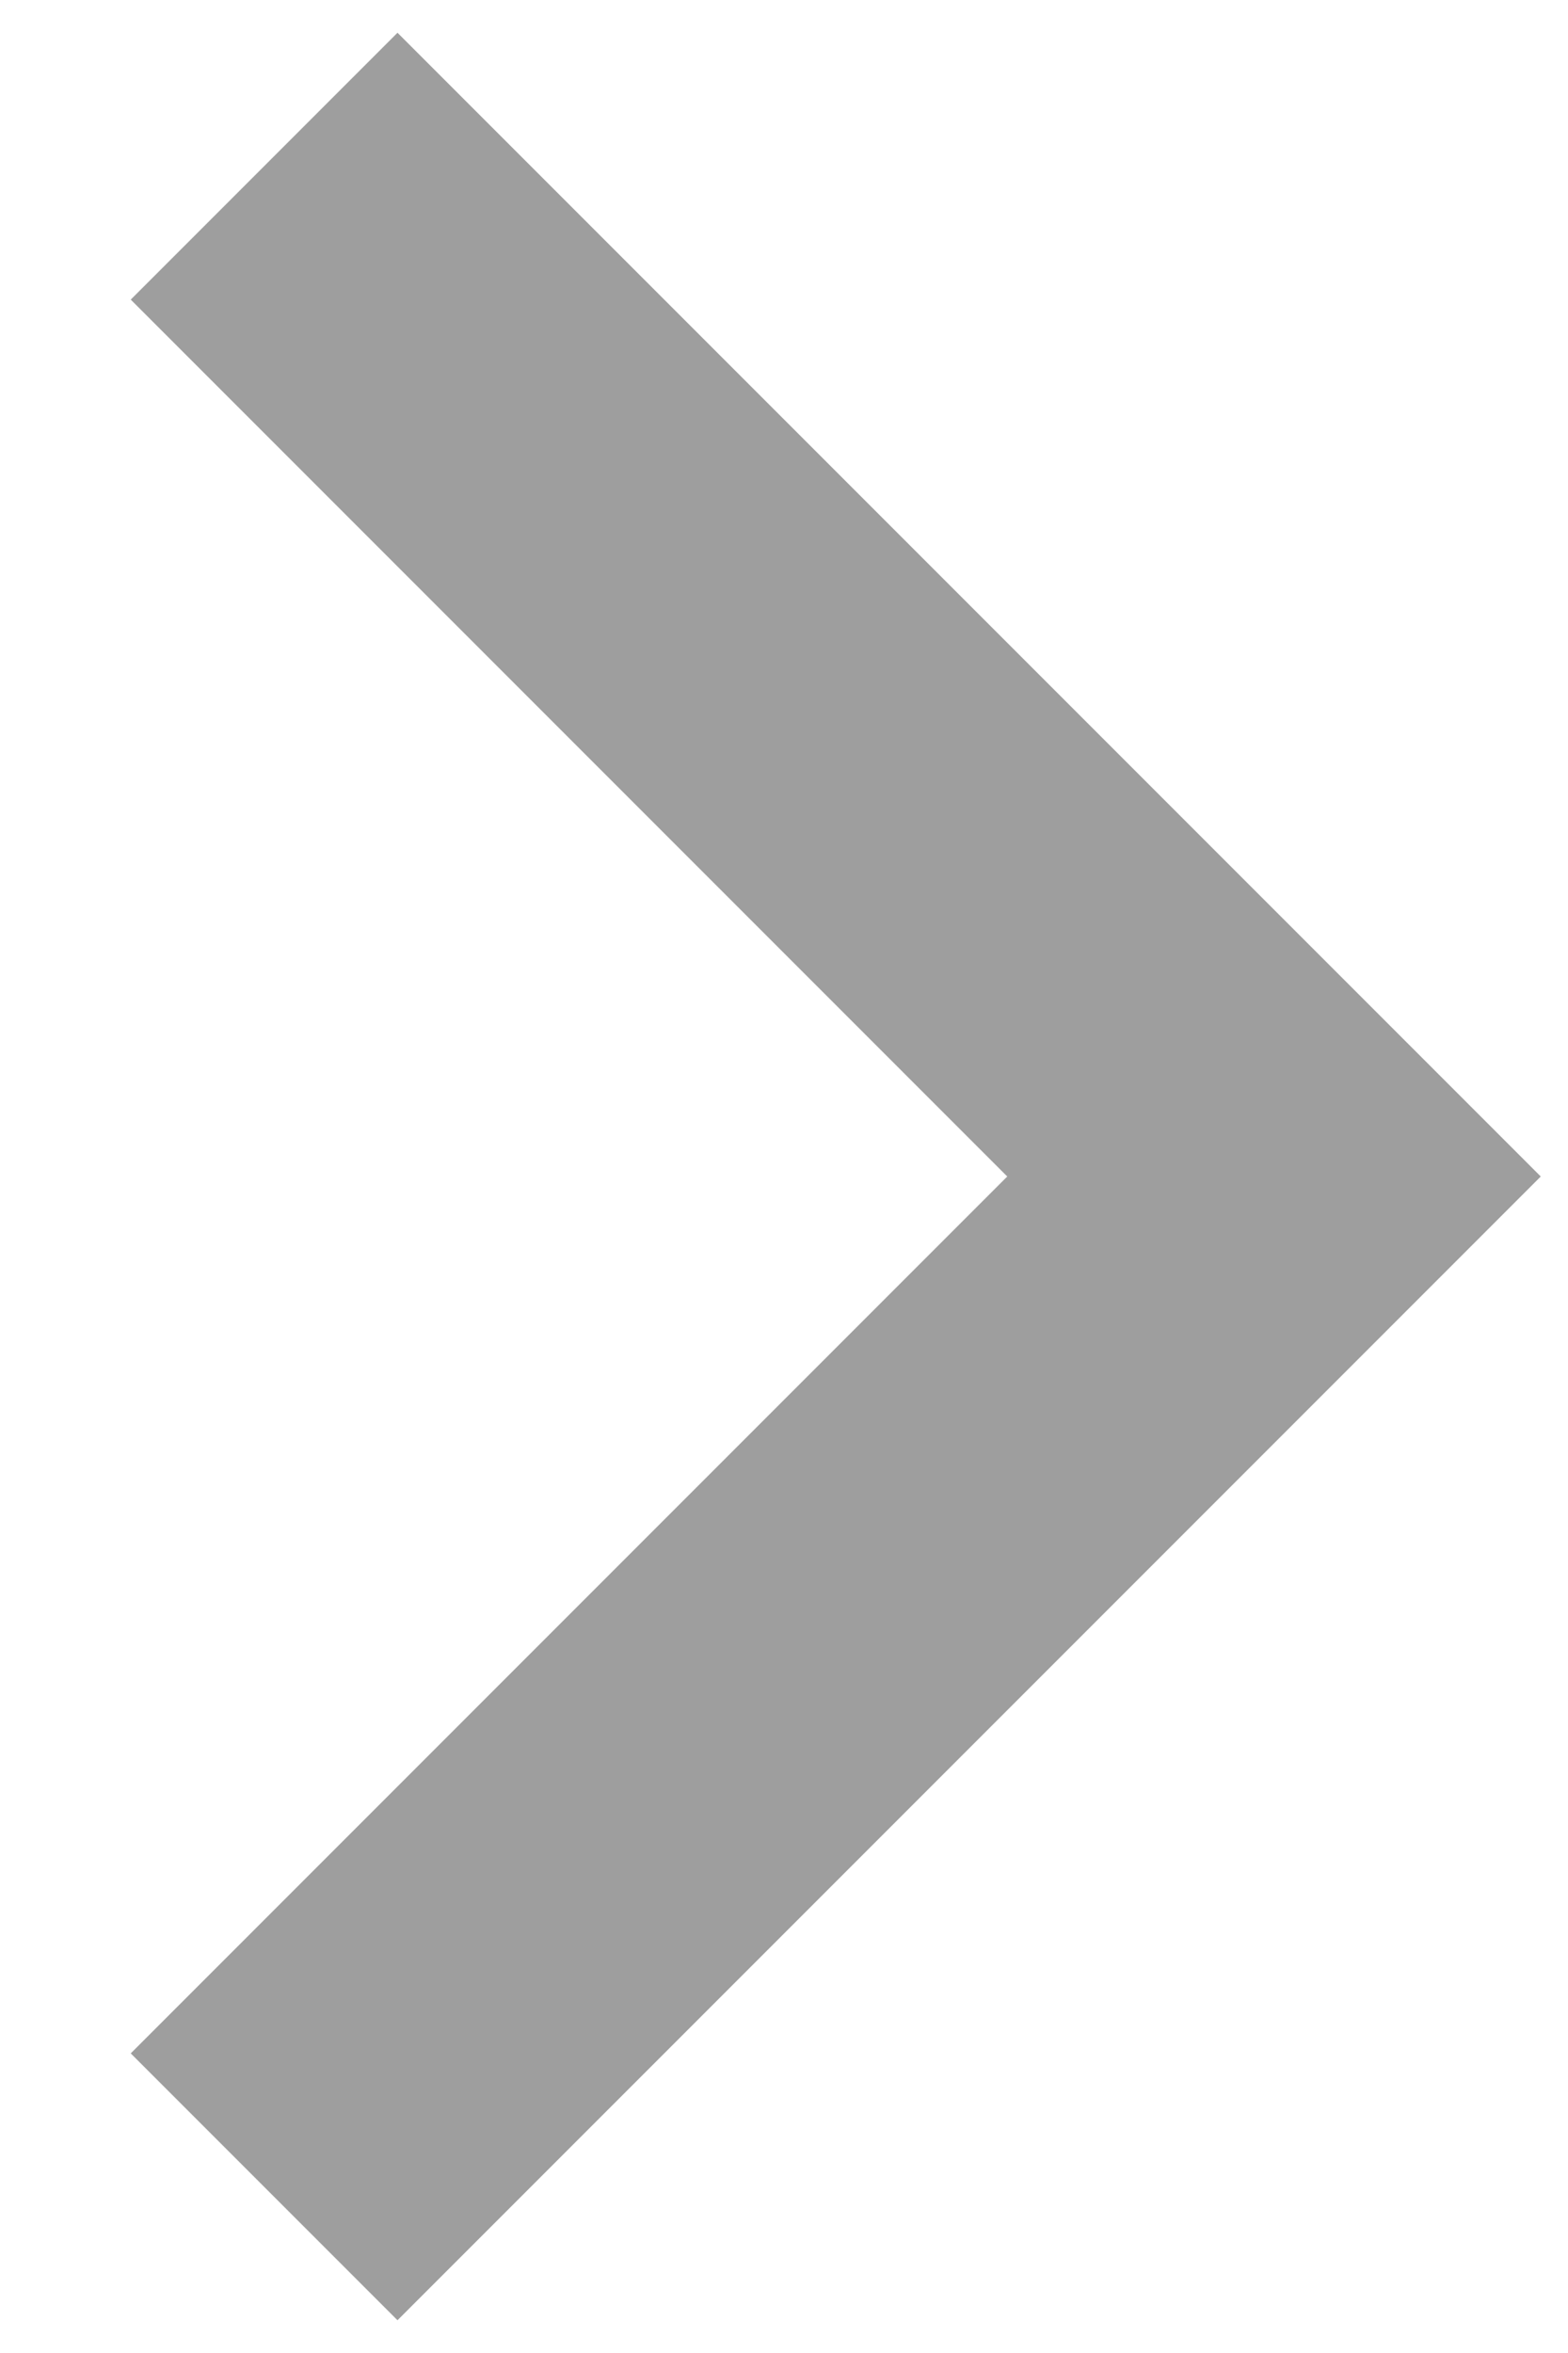
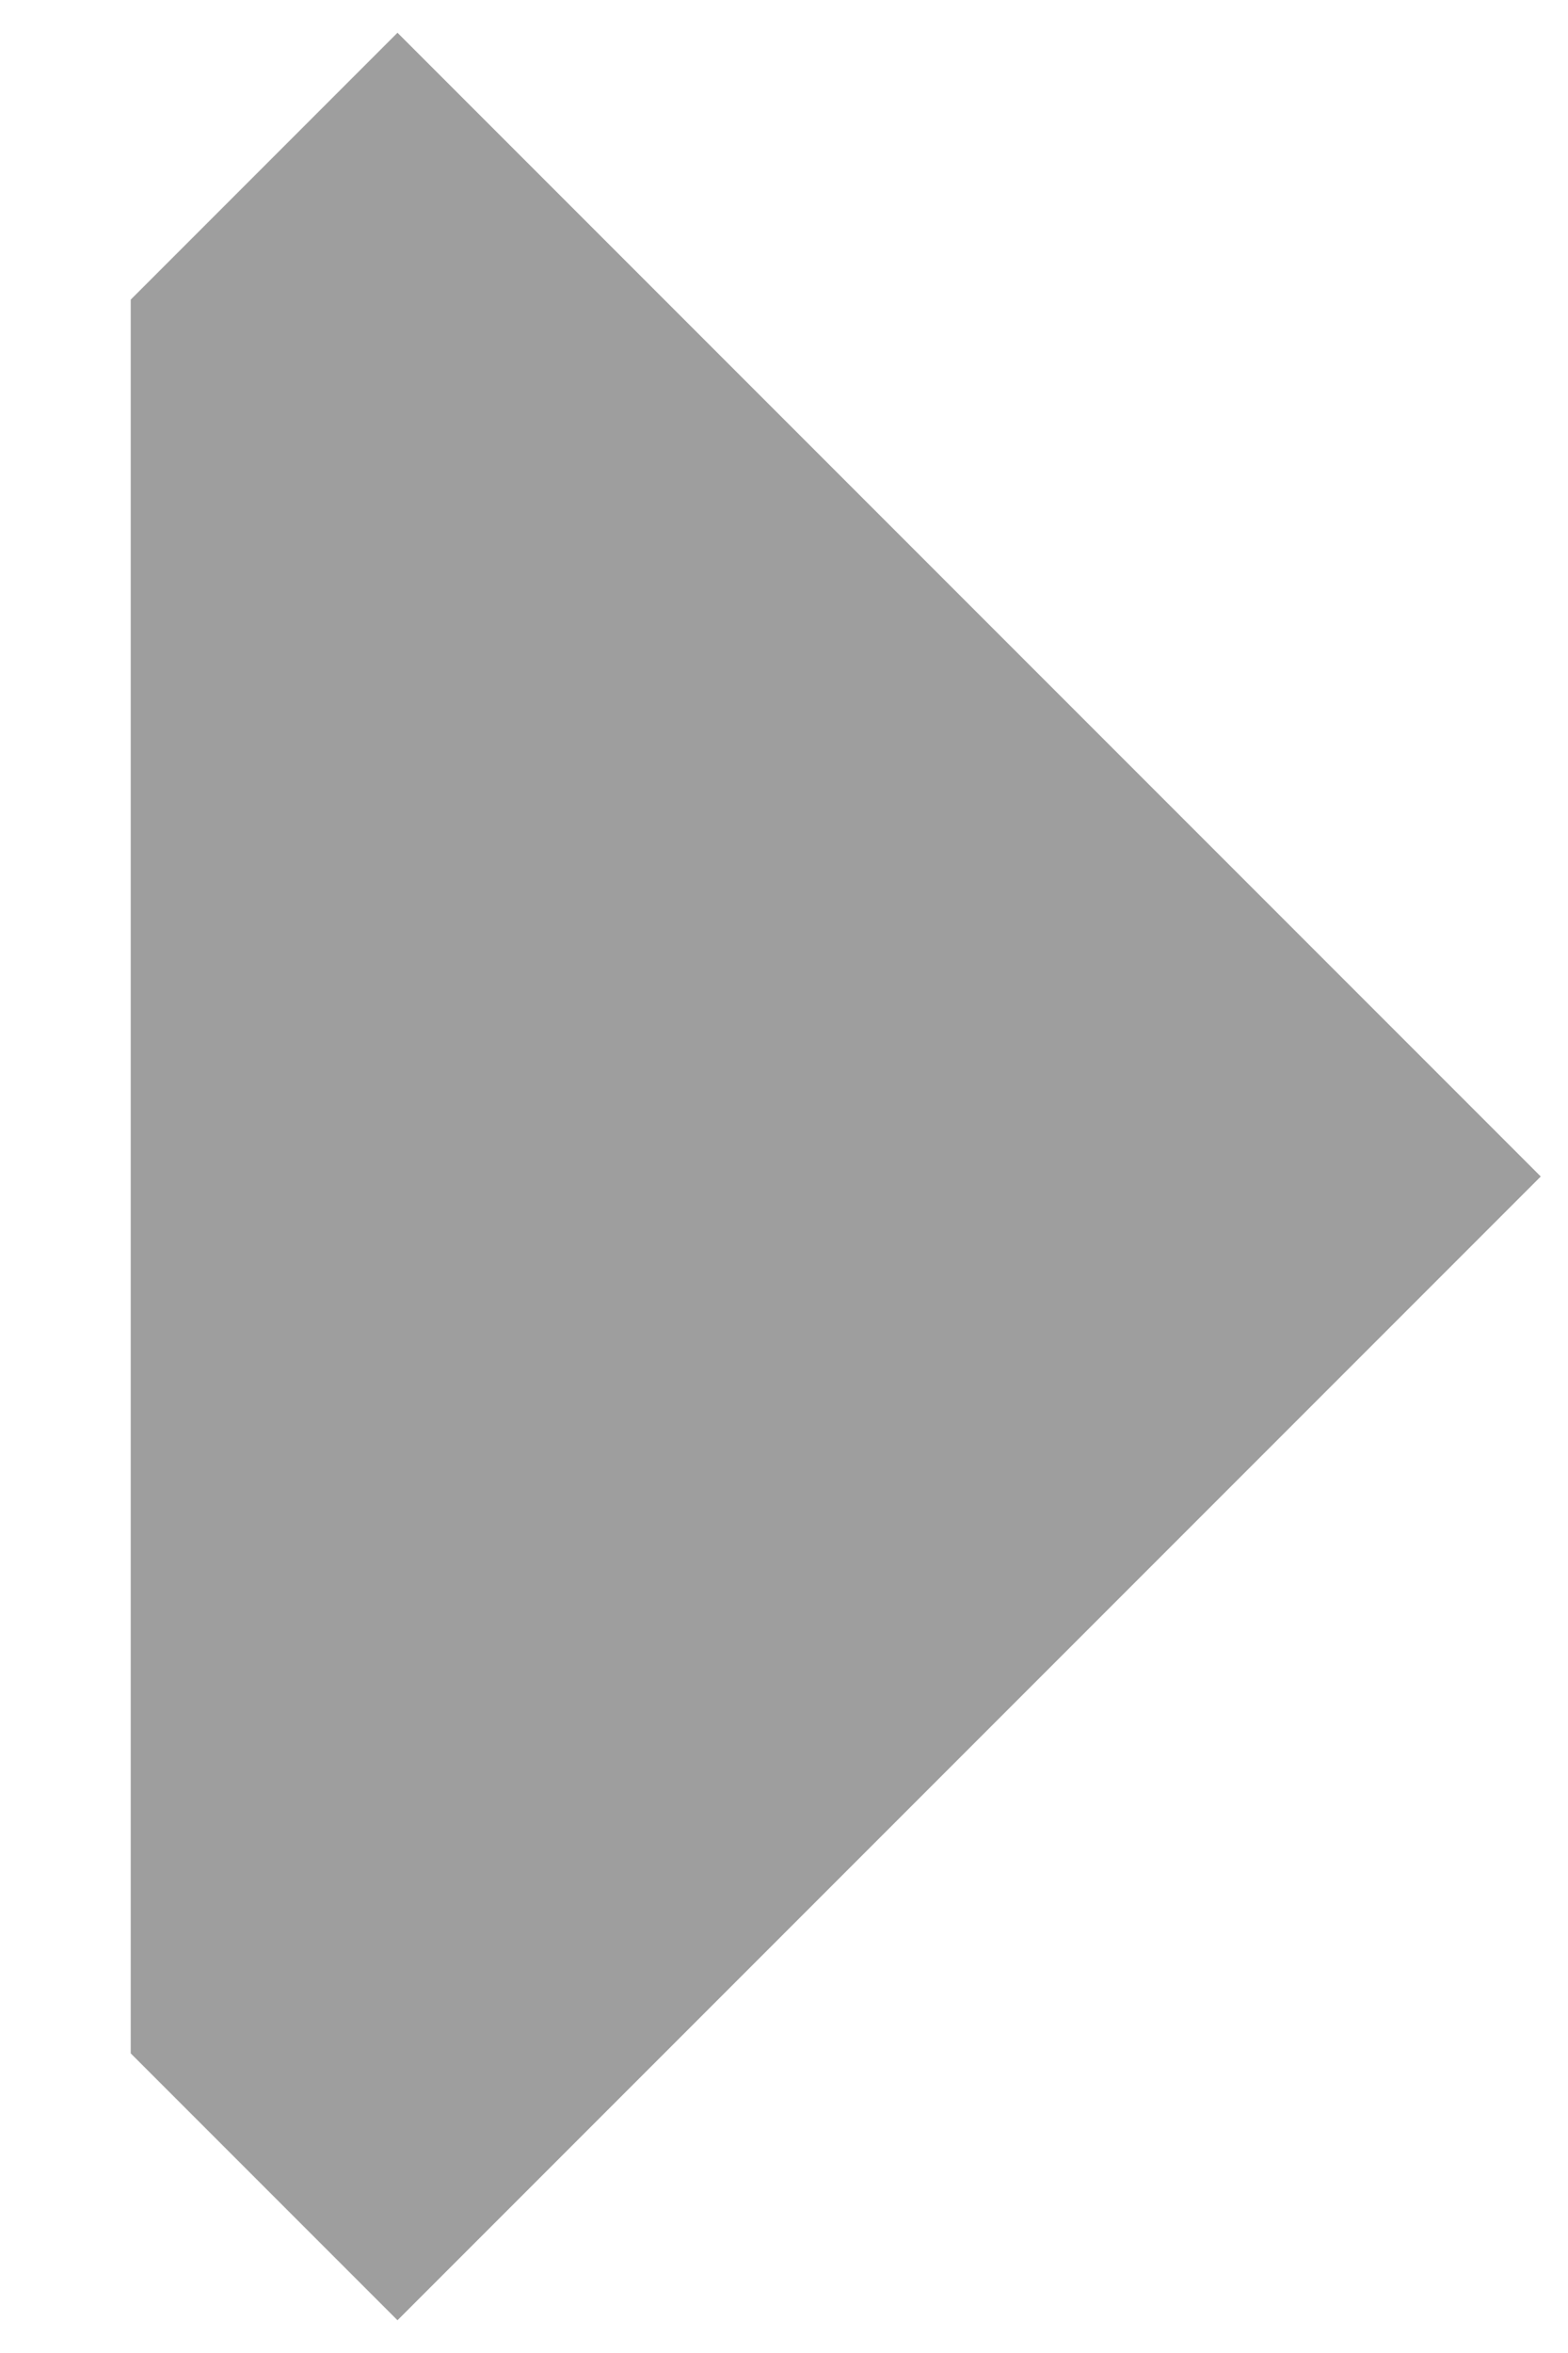
<svg xmlns="http://www.w3.org/2000/svg" width="8" height="12" viewBox="0 0 8 12" fill="none">
-   <path fill-rule="evenodd" clip-rule="evenodd" d="M0.667 1.528L2.028 0.167L7.861 6L2.028 11.833L0.667 10.472L5.139 6L0.667 1.528Z" fill="#9E9E9E" />
+   <path fill-rule="evenodd" clip-rule="evenodd" d="M0.667 1.528L2.028 0.167L7.861 6L2.028 11.833L0.667 10.472L0.667 1.528Z" fill="#9E9E9E" />
</svg>